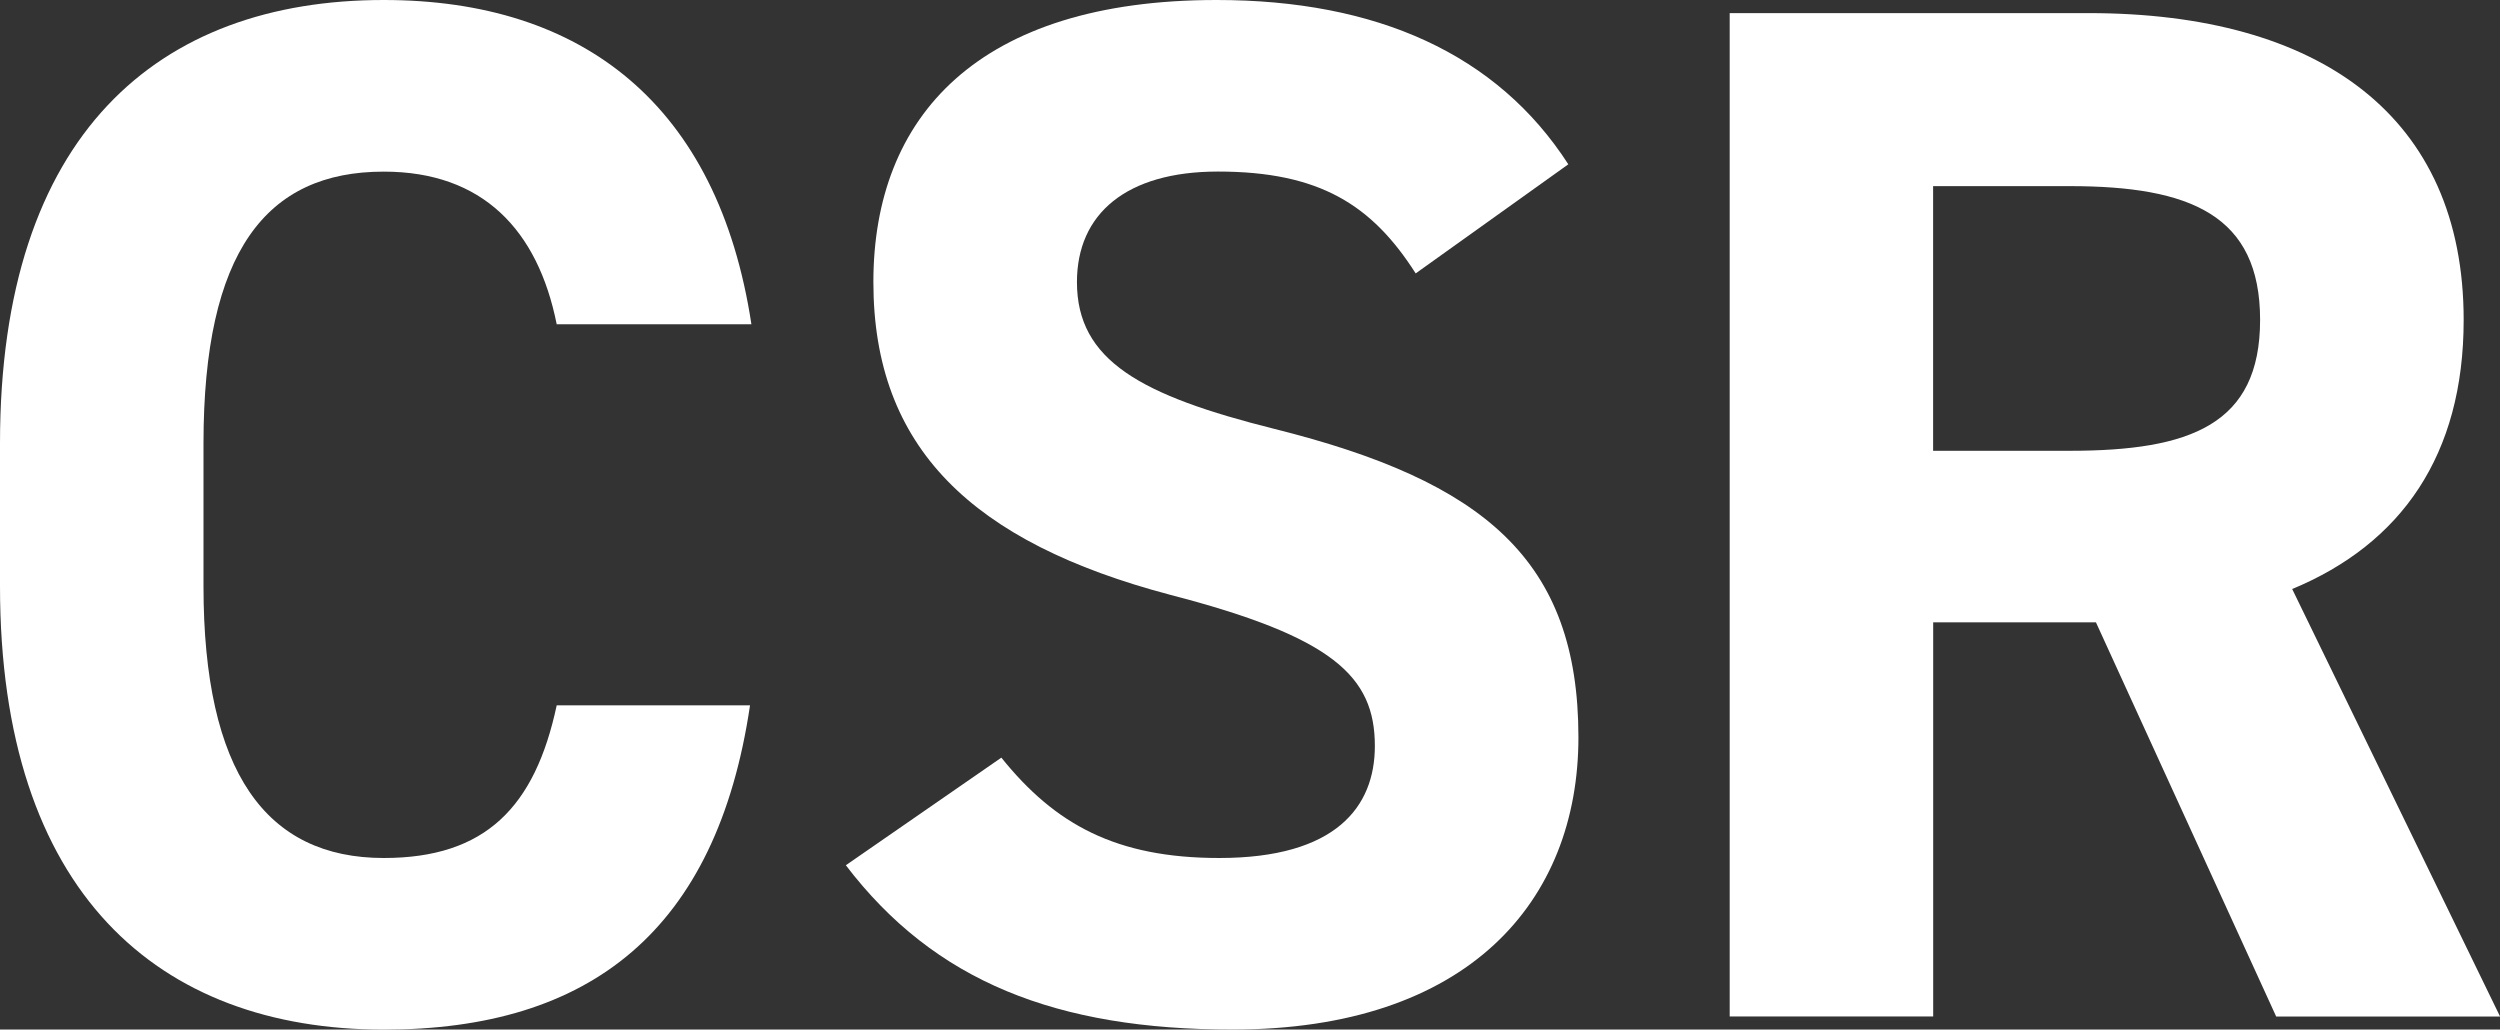
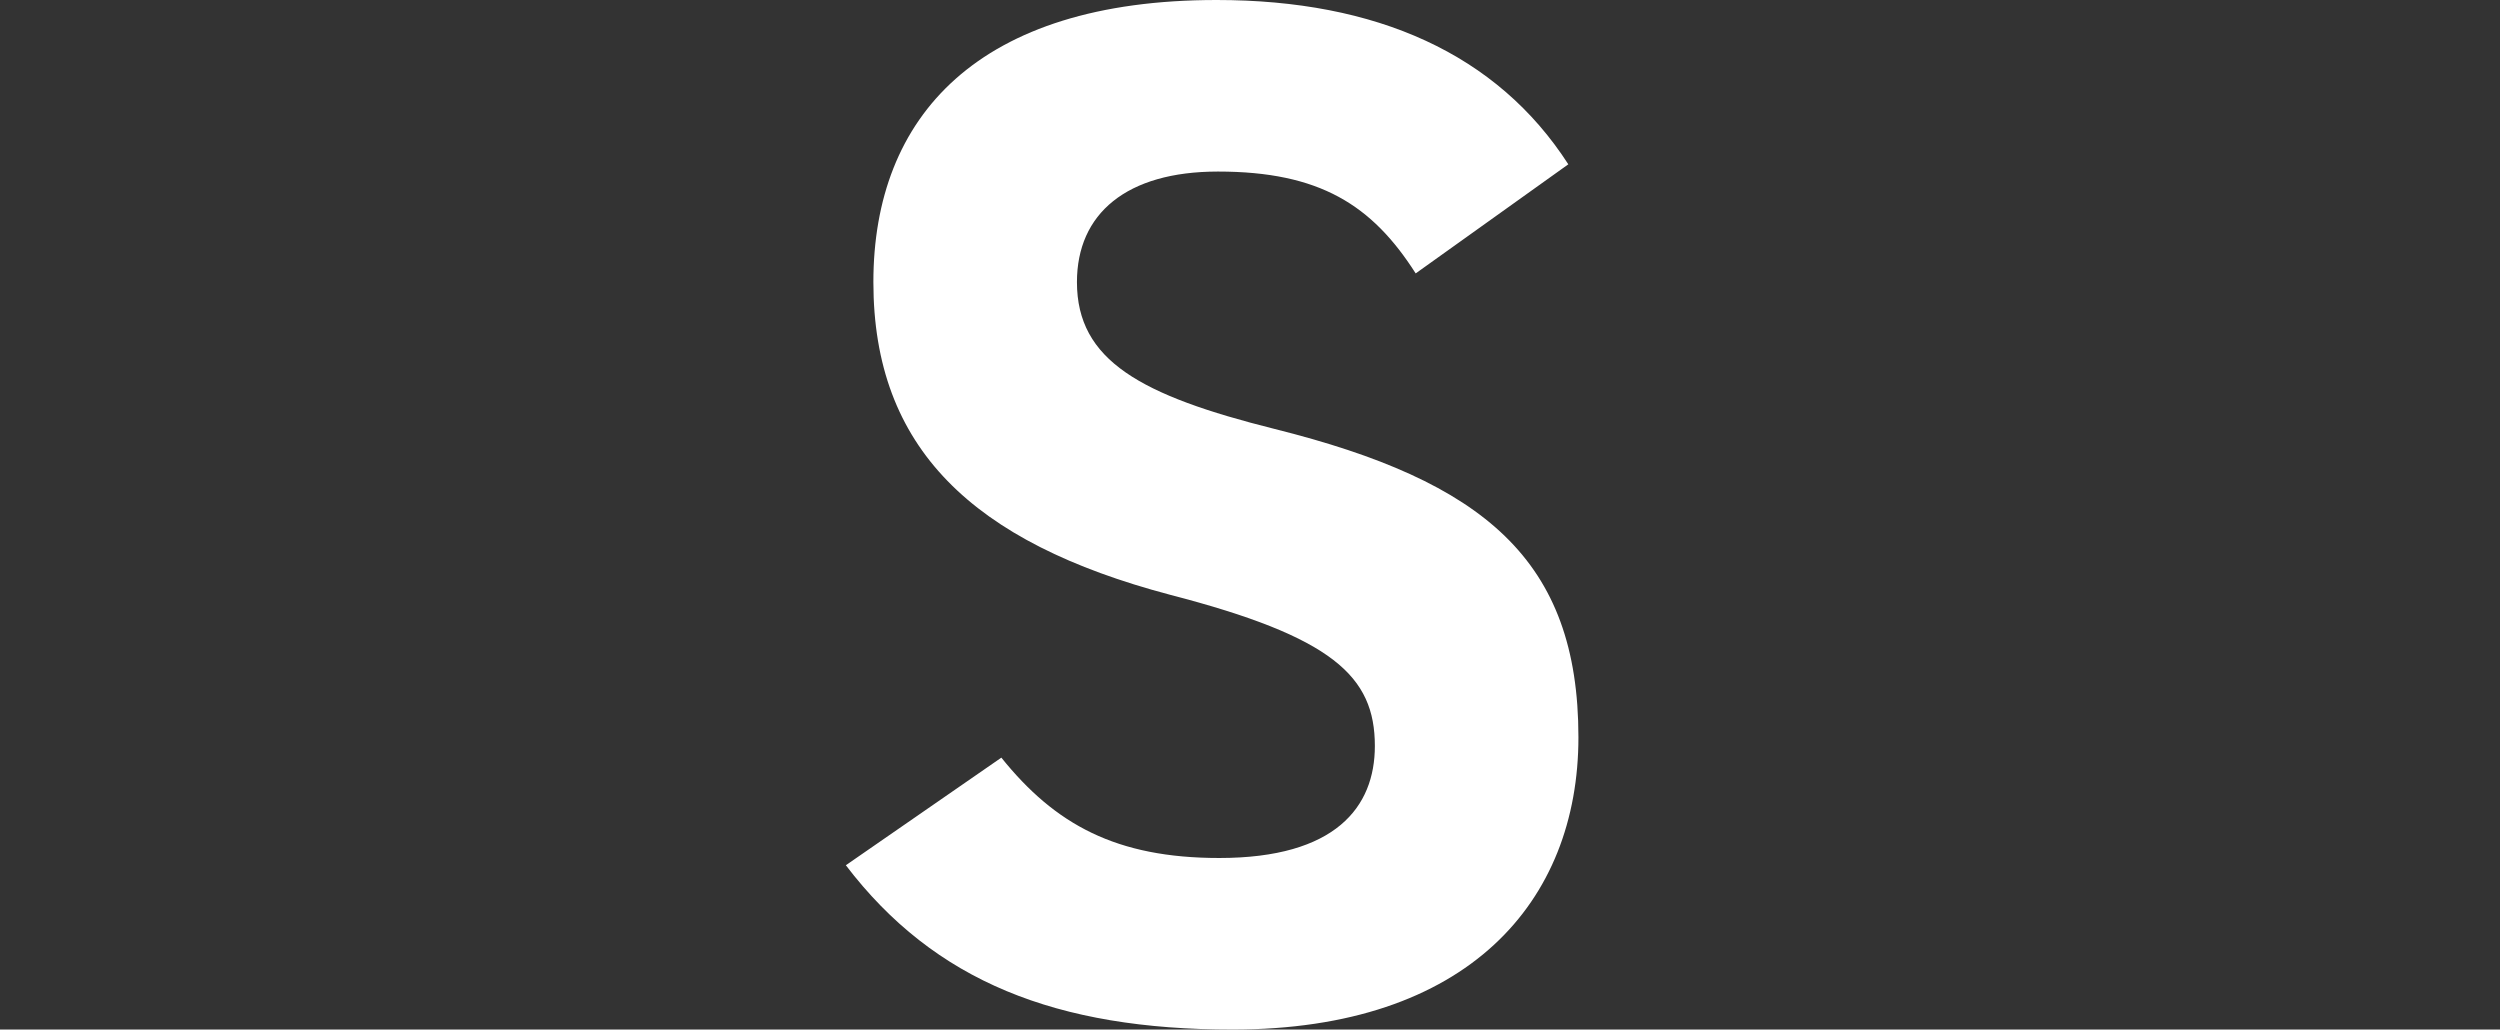
<svg xmlns="http://www.w3.org/2000/svg" id="_レイヤー_2" viewBox="0 0 341.29 140.55">
  <rect x="0" y="0" width="341.29" height="140.55" fill="#333333" stroke="none" />
  <defs>
    <style>.cls-1{fill:#fff;}</style>
  </defs>
  <g id="_レイヤー_1-2">
-     <path class="cls-1" d="m76,44.27c-2.58-12.9-10.12-20.84-23.61-20.84-16.07,0-24.61,10.92-24.61,37.12v19.46c0,25.41,8.53,37.12,24.61,37.12,13.89,0,20.64-6.95,23.61-20.84h26.39c-4.56,30.77-21.83,44.27-50,44.27C21.63,140.55,0,121.89,0,80v-19.46C0,18.26,21.63,0,52.38,0c27.18,0,45.64,14.29,50.2,44.27h-26.59Z" />
    <path class="cls-1" d="m193.26,37.32c-5.95-9.33-13.1-13.9-26.99-13.9-12.5,0-19.25,5.76-19.25,15.09,0,10.72,8.73,15.48,26.99,20.05,28.57,7.15,41.47,17.87,41.47,42.09,0,22.43-15.08,39.9-47.23,39.9-24.01,0-40.68-6.55-52.78-22.43l21.23-14.69c7.34,9.13,15.67,13.7,29.76,13.7,15.87,0,21.23-6.95,21.23-15.29,0-9.53-5.75-14.89-27.98-20.65-26.99-7.15-40.48-20.05-40.48-42.68S133.54,0,166.08,0c21.83,0,38.3,7.35,48.02,22.43l-20.83,14.89Z" />
-     <path class="cls-1" d="m310.73,138.76l-24.6-53.8h-22.22v53.8h-27.78V1.79h49.01c31.55,0,51.19,14.09,51.19,41.89,0,18.46-8.53,30.57-23.41,36.73l28.38,58.36h-30.56Zm-28.18-77.22c16.47,0,25.99-3.57,25.99-17.87s-9.52-18.26-25.99-18.26h-18.65v36.13h18.65Z" />
  </g>
</svg>